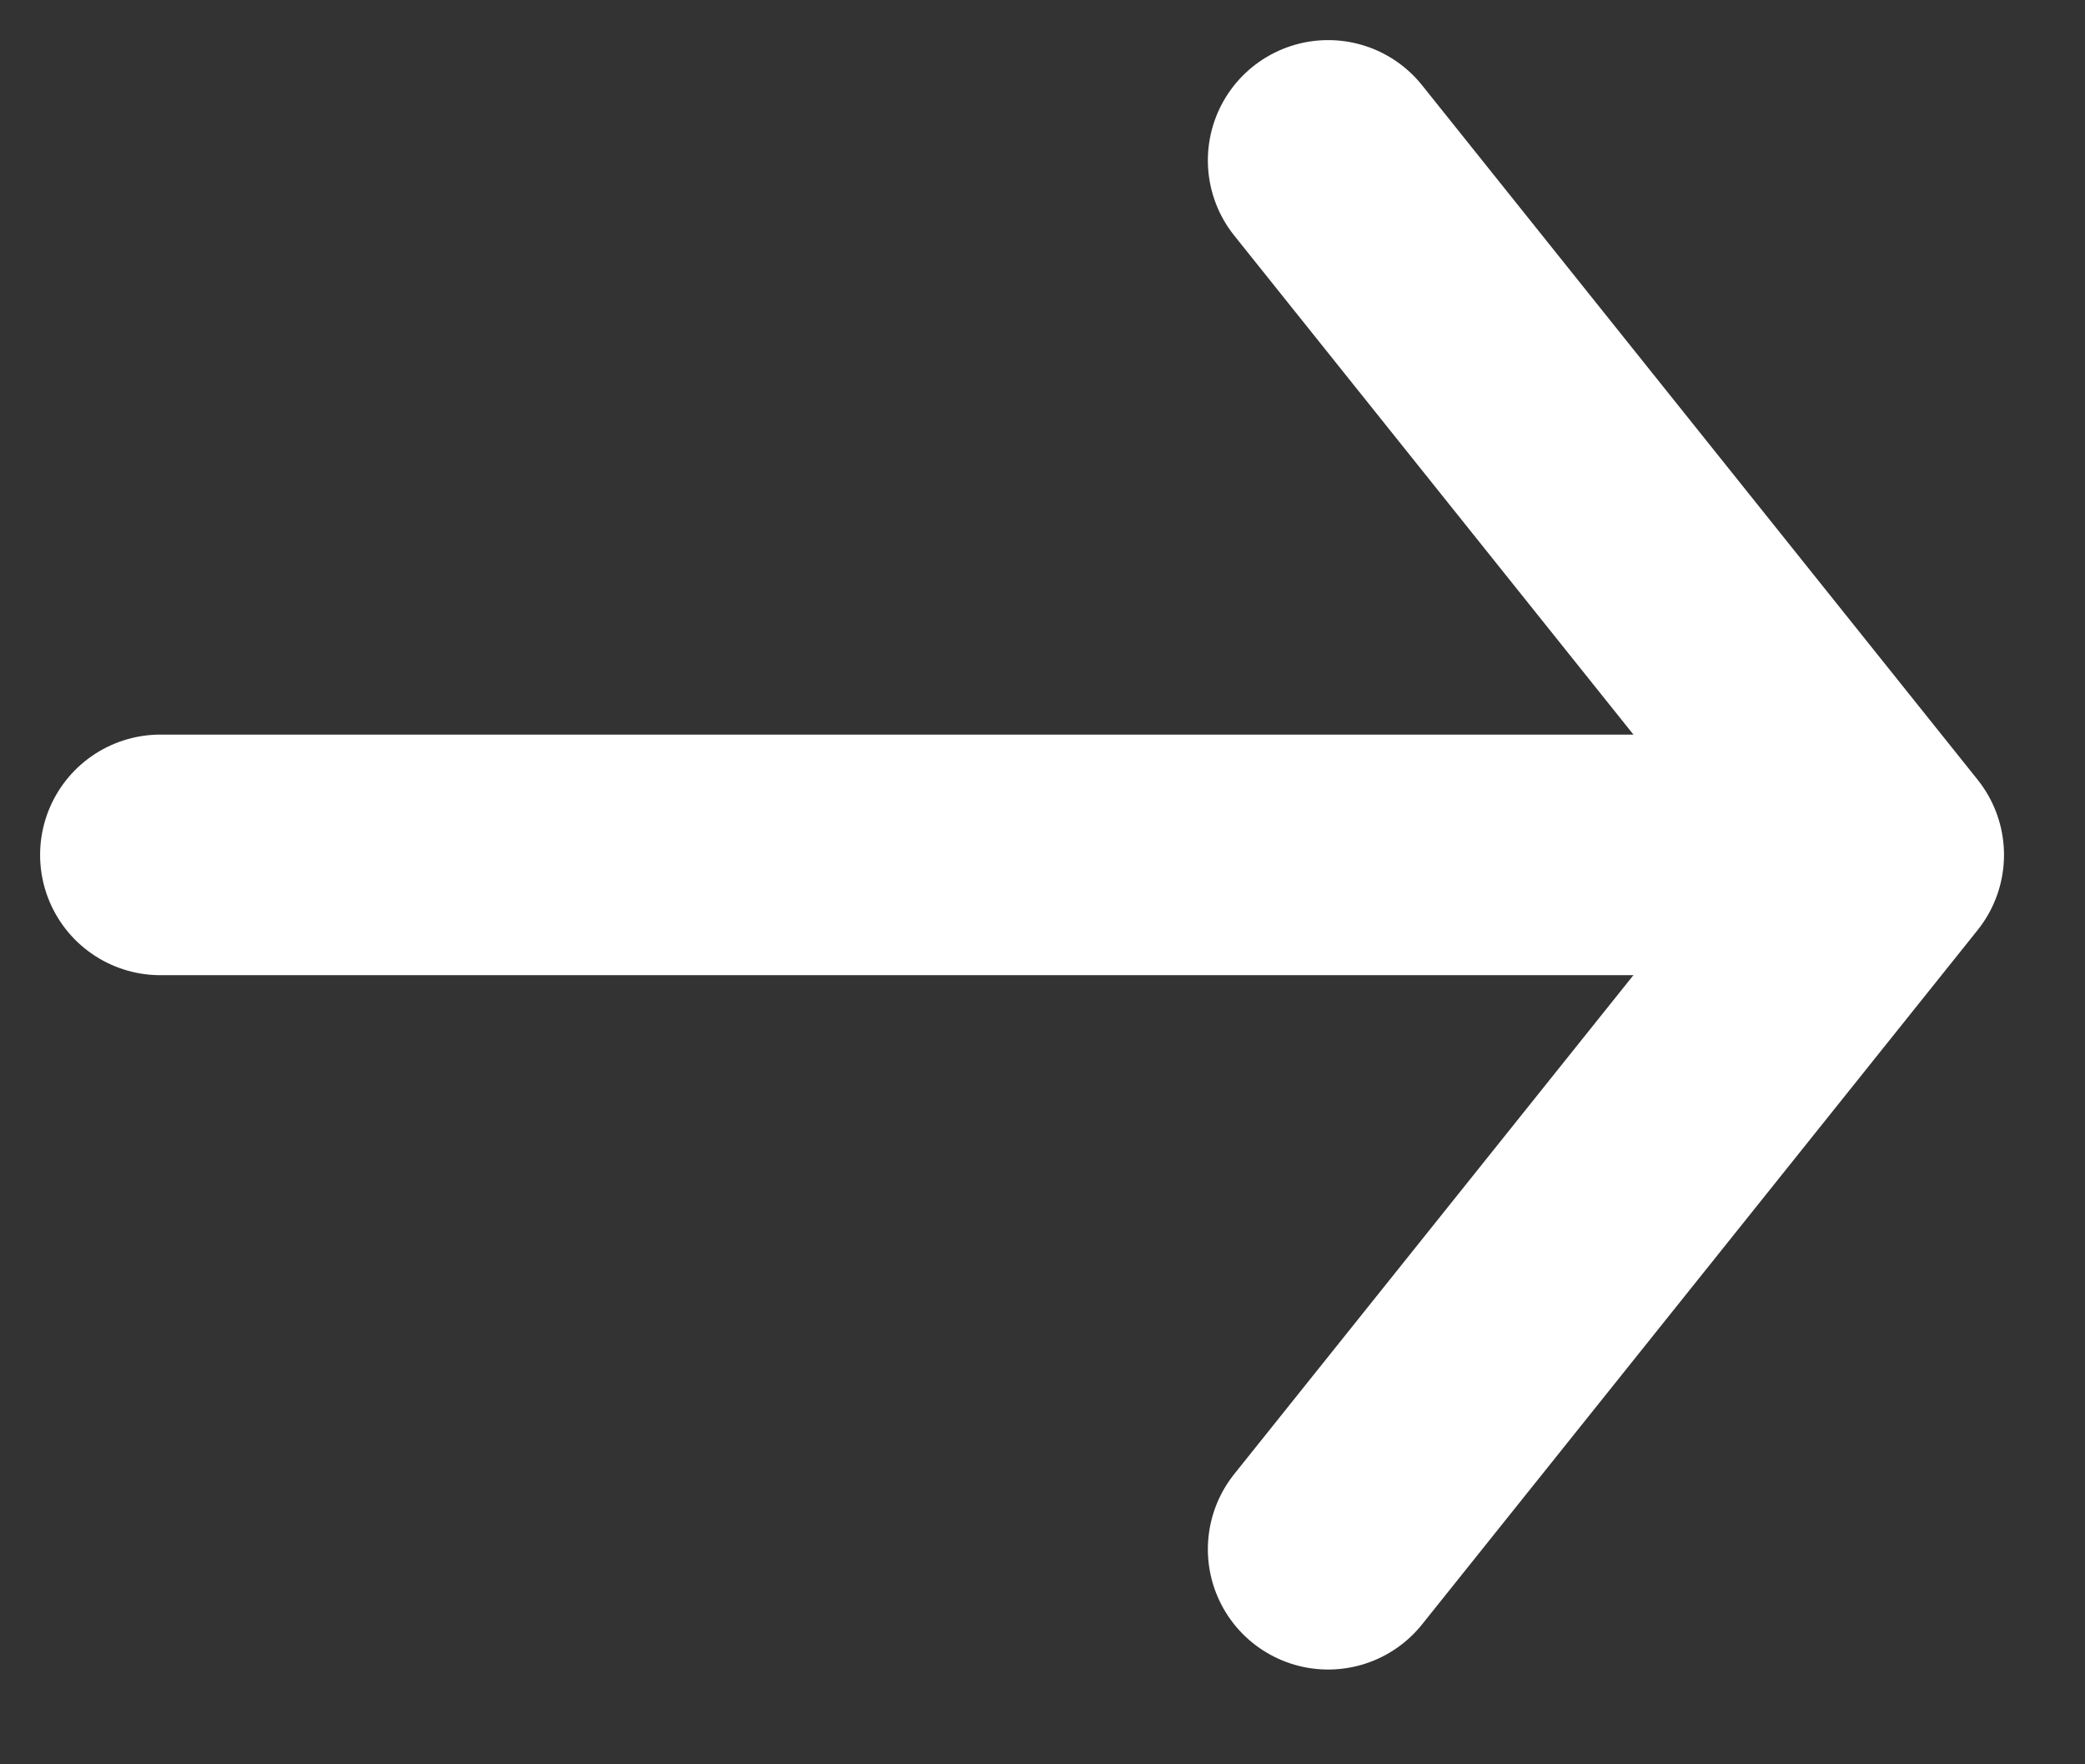
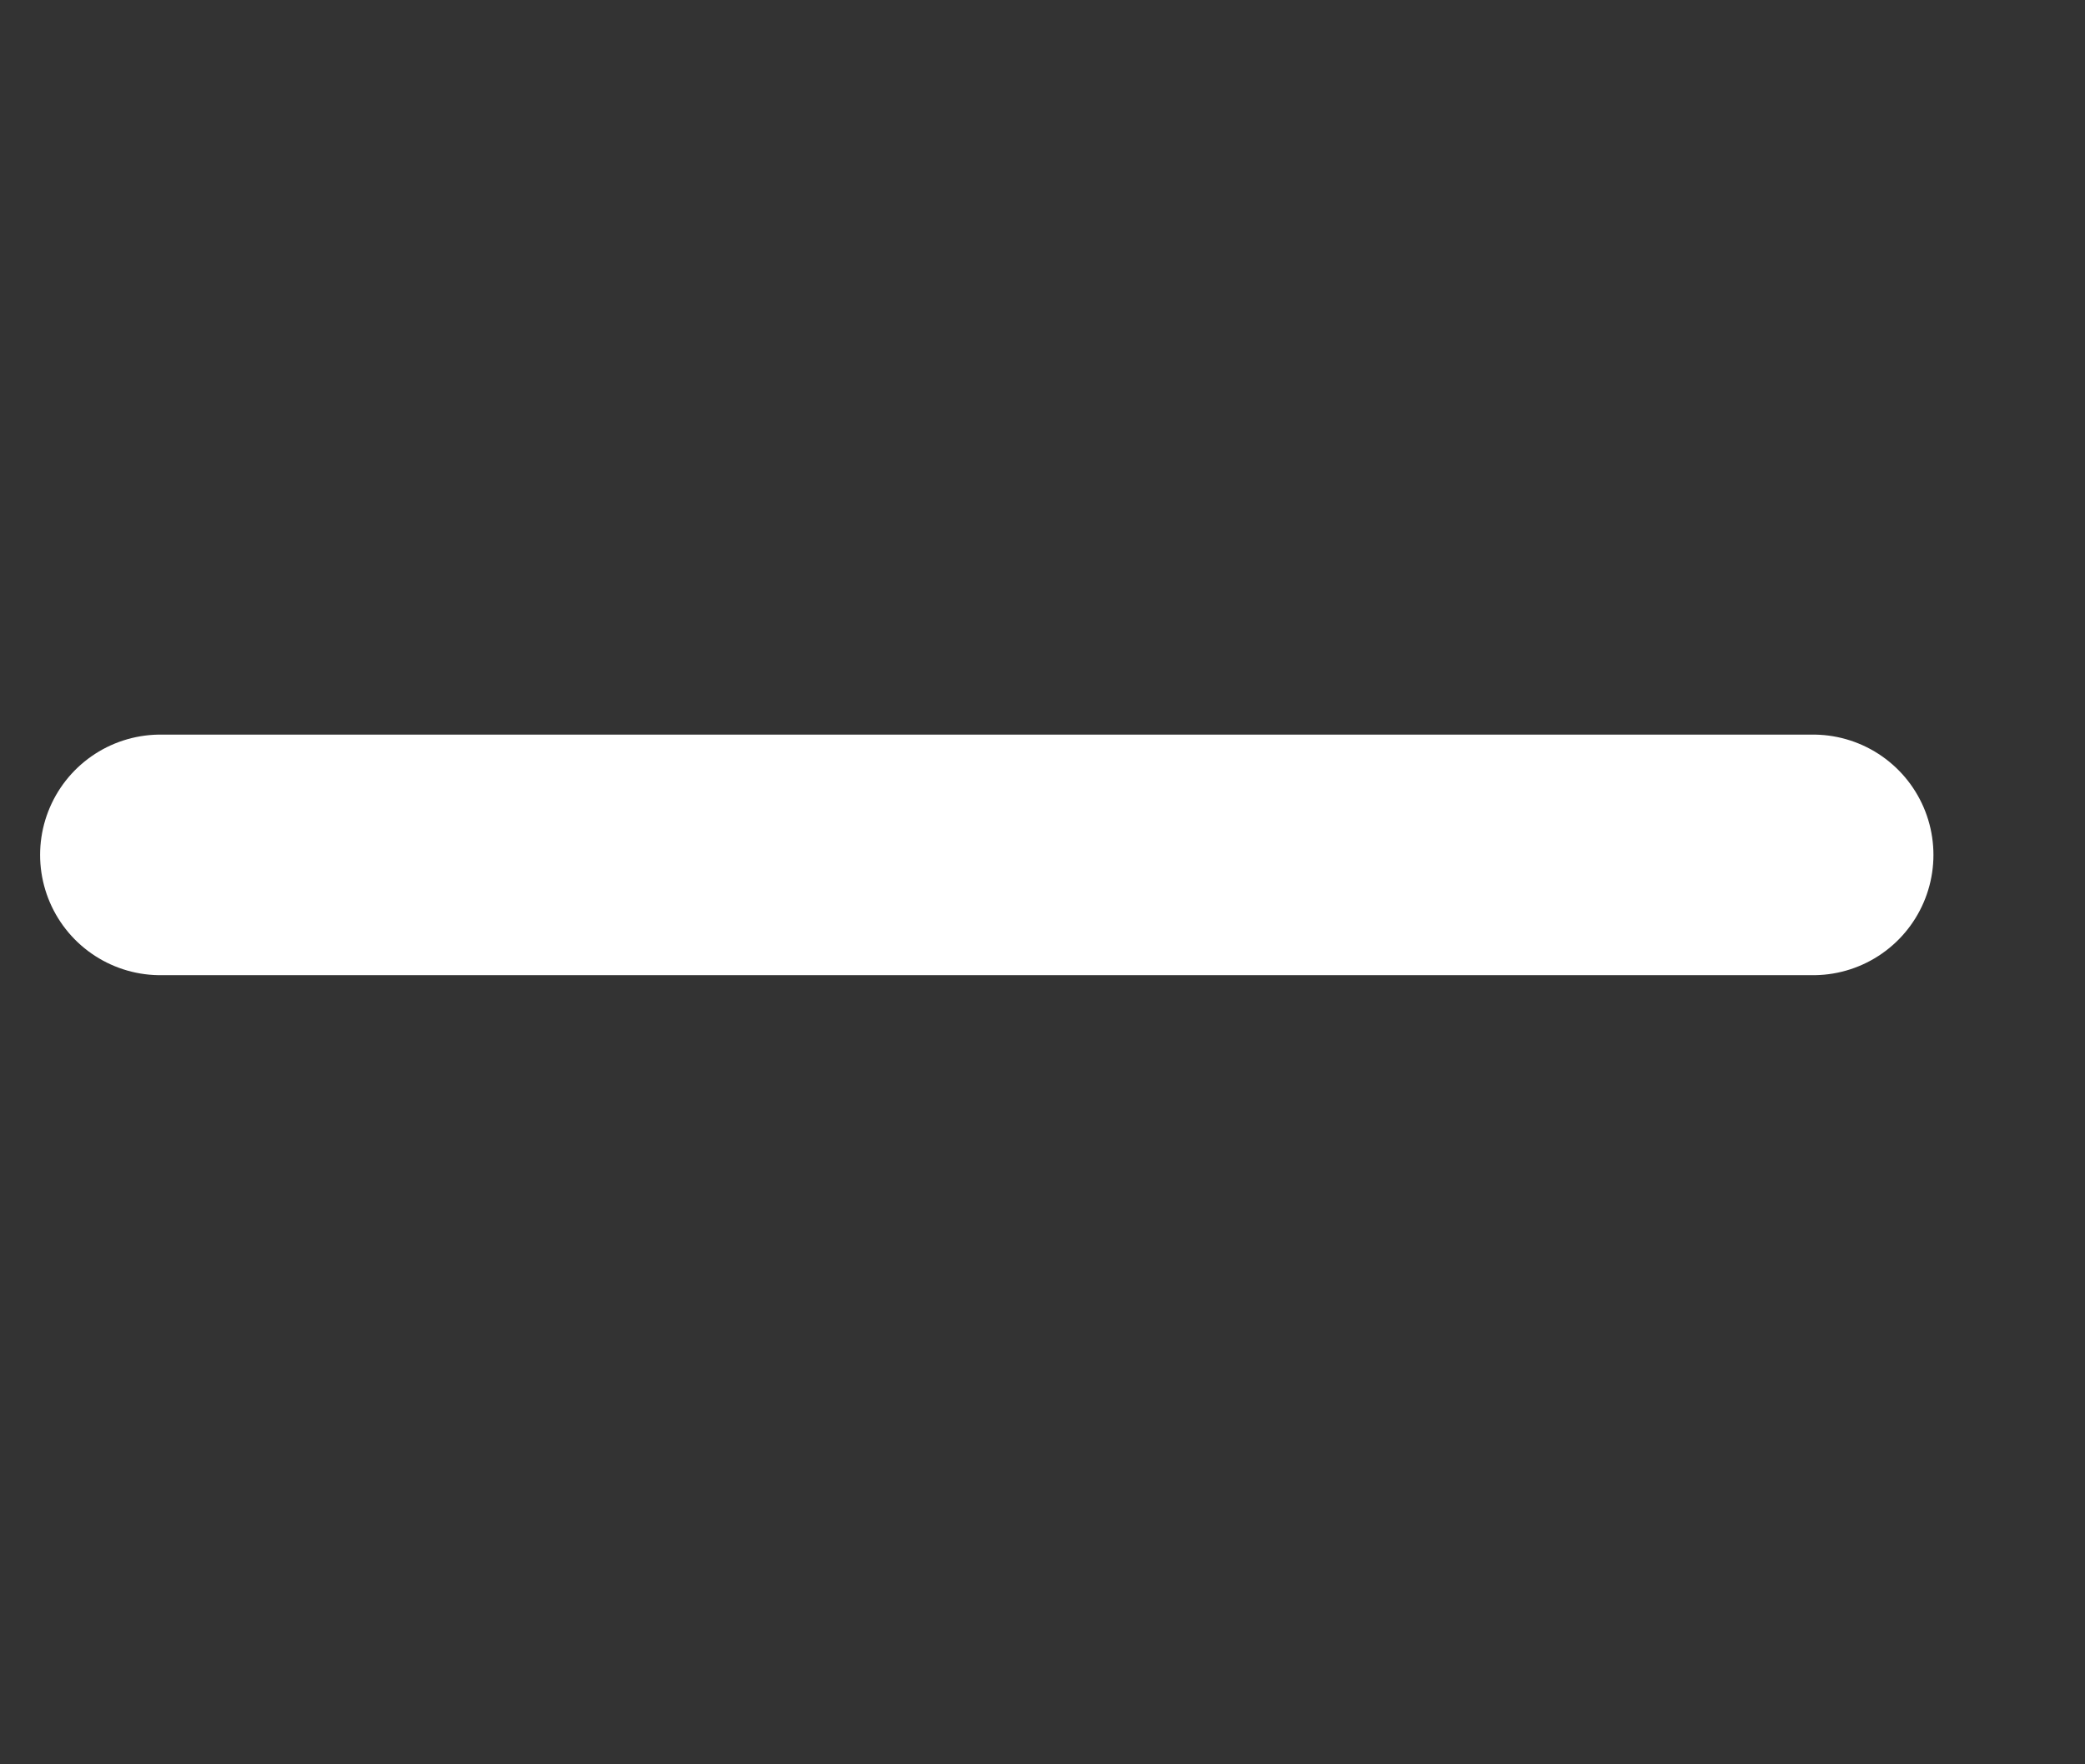
<svg xmlns="http://www.w3.org/2000/svg" width="13" height="11" viewBox="0 0 13 11" fill="none">
  <rect x="0" y="0" width="13" height="11" fill="#333333" stroke="none" />
  <path d="M1 5.33L11.305 5.33" stroke="white" stroke-width="1.5" stroke-linecap="round" />
-   <path d="M8.281 1L11.745 5.33L8.281 9.659" stroke="white" stroke-width="1.5" stroke-linecap="round" stroke-linejoin="round" />
</svg>